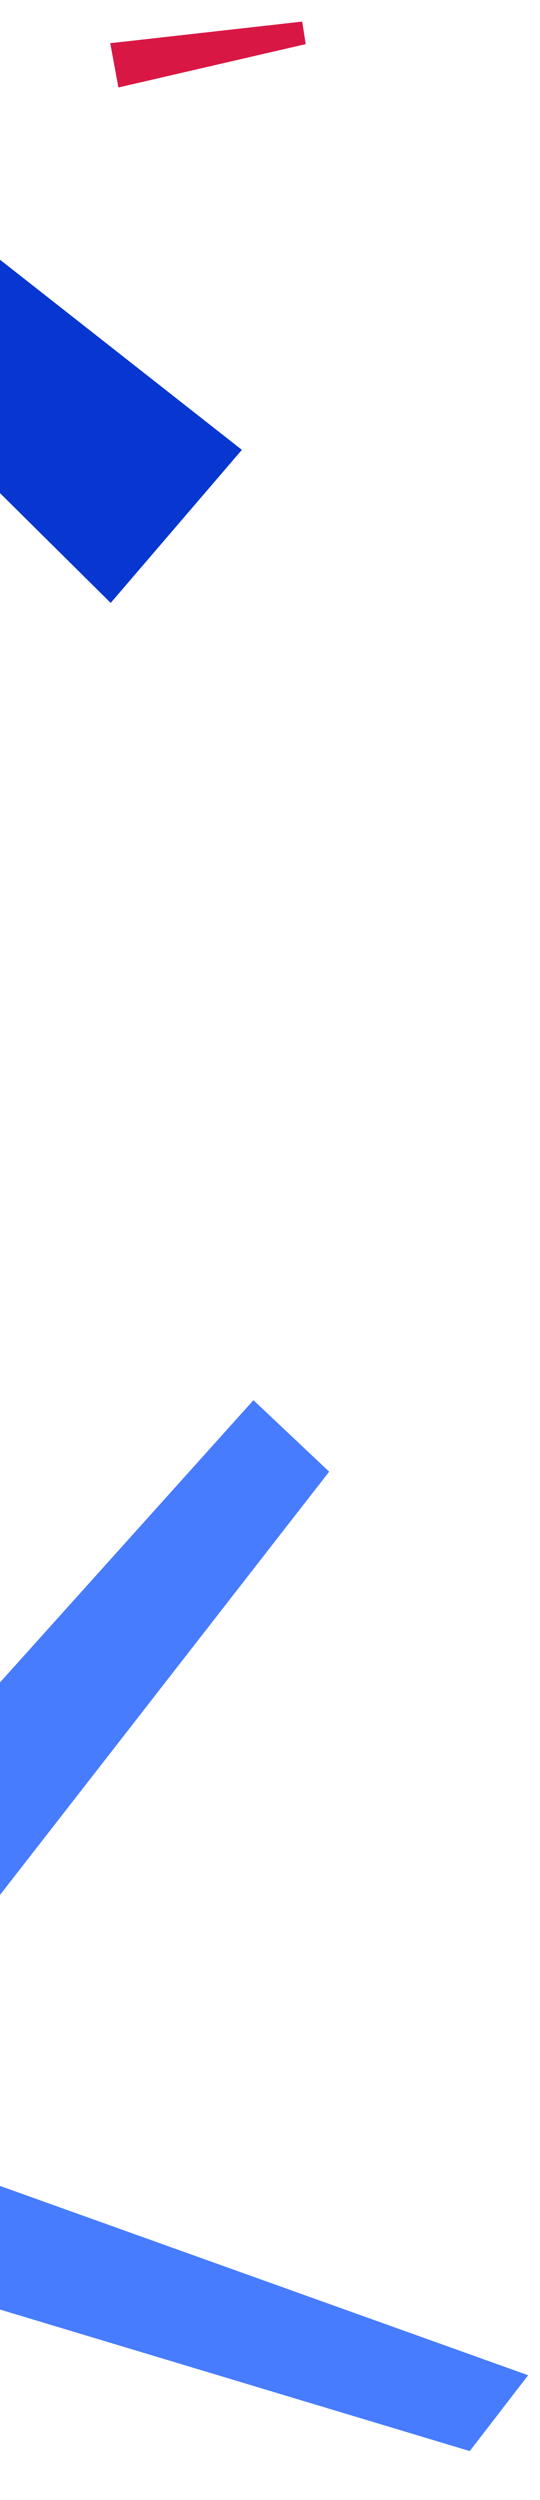
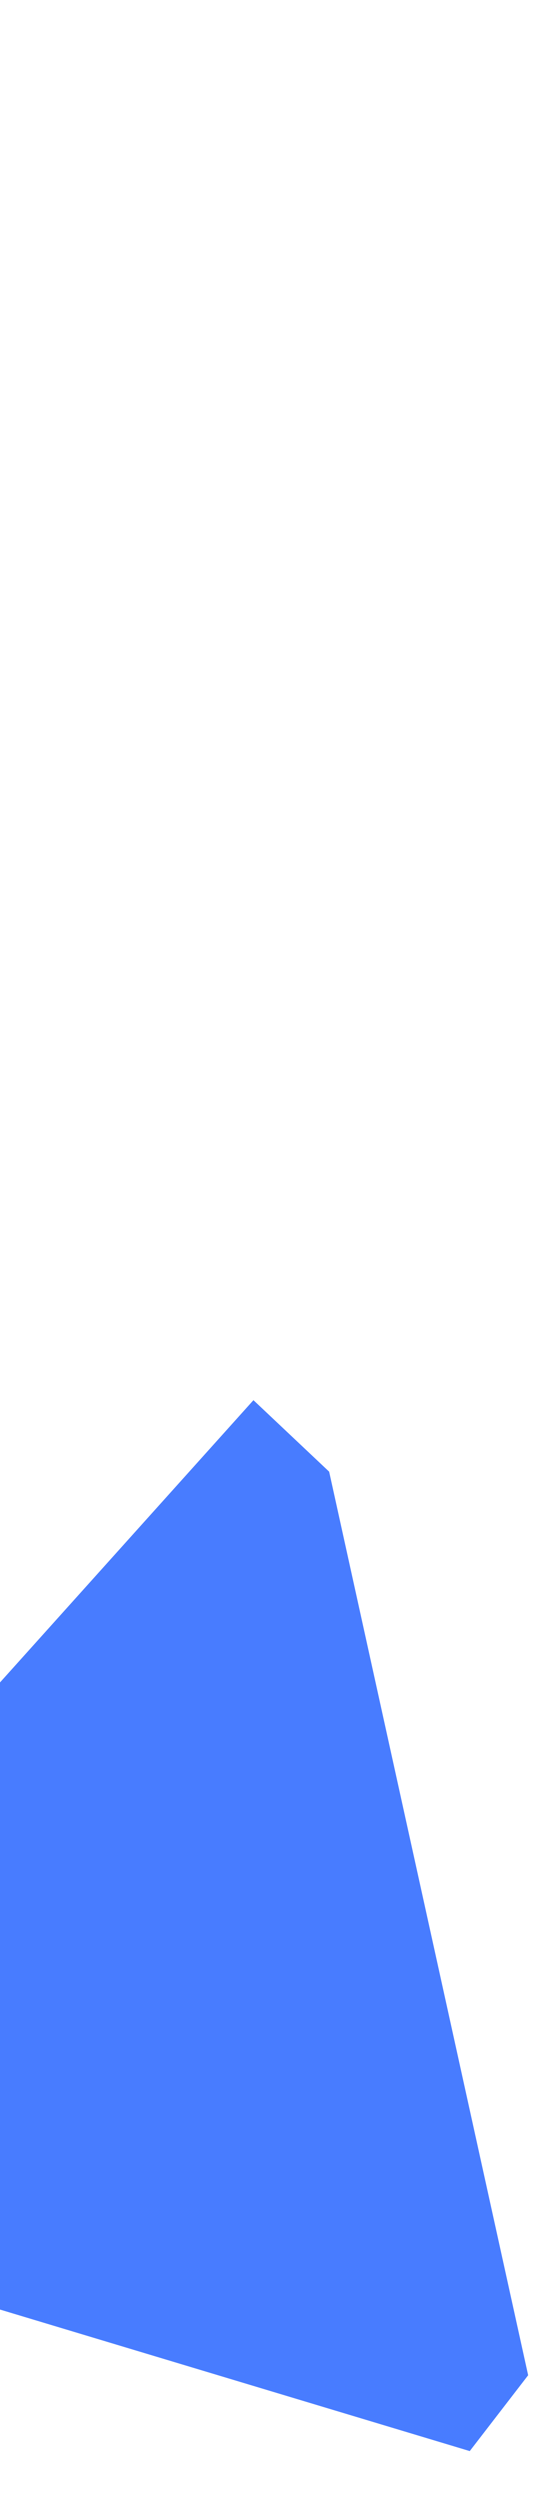
<svg xmlns="http://www.w3.org/2000/svg" width="288" height="1331" viewBox="0 0 288 1331" fill="none">
  <g clip-path="url(#clip0_306_4)">
-     <path d="M135.17 745.462L175.548 783.532L-94.371 1130.04L281.683 1264.6L250.534 1304.98L-139.306 1187.73L-328.594 1430.73L-411.657 1353.43L-236.36 1158.53L-647 1035.03L-566.245 961.193L-182.401 1098.54L135.17 745.462Z" fill="#487CFF" />
+     <path d="M135.17 745.462L175.548 783.532L281.683 1264.6L250.534 1304.98L-139.306 1187.73L-328.594 1430.73L-411.657 1353.43L-236.36 1158.53L-647 1035.03L-566.245 961.193L-182.401 1098.54L135.17 745.462Z" fill="#487CFF" />
  </g>
  <g clip-path="url(#clip1_306_4)">
-     <path d="M-232.297 -44L-269 -3.827L59.035 321L129 239.506L-232.297 -44Z" fill="#0737D0" />
    <path d="M163.027 23.497L161.186 11.493L58.799 23.002L63.161 46.574L163.027 23.497Z" fill="#D91744" />
  </g>
  <defs>
    <clipPath id="clip0_306_4">
      <rect width="288" height="598" fill="white" transform="translate(0 733)" />
    </clipPath>
    <clipPath id="clip1_306_4">
-       <rect width="168" height="330" fill="white" />
-     </clipPath>
+       </clipPath>
  </defs>
</svg>